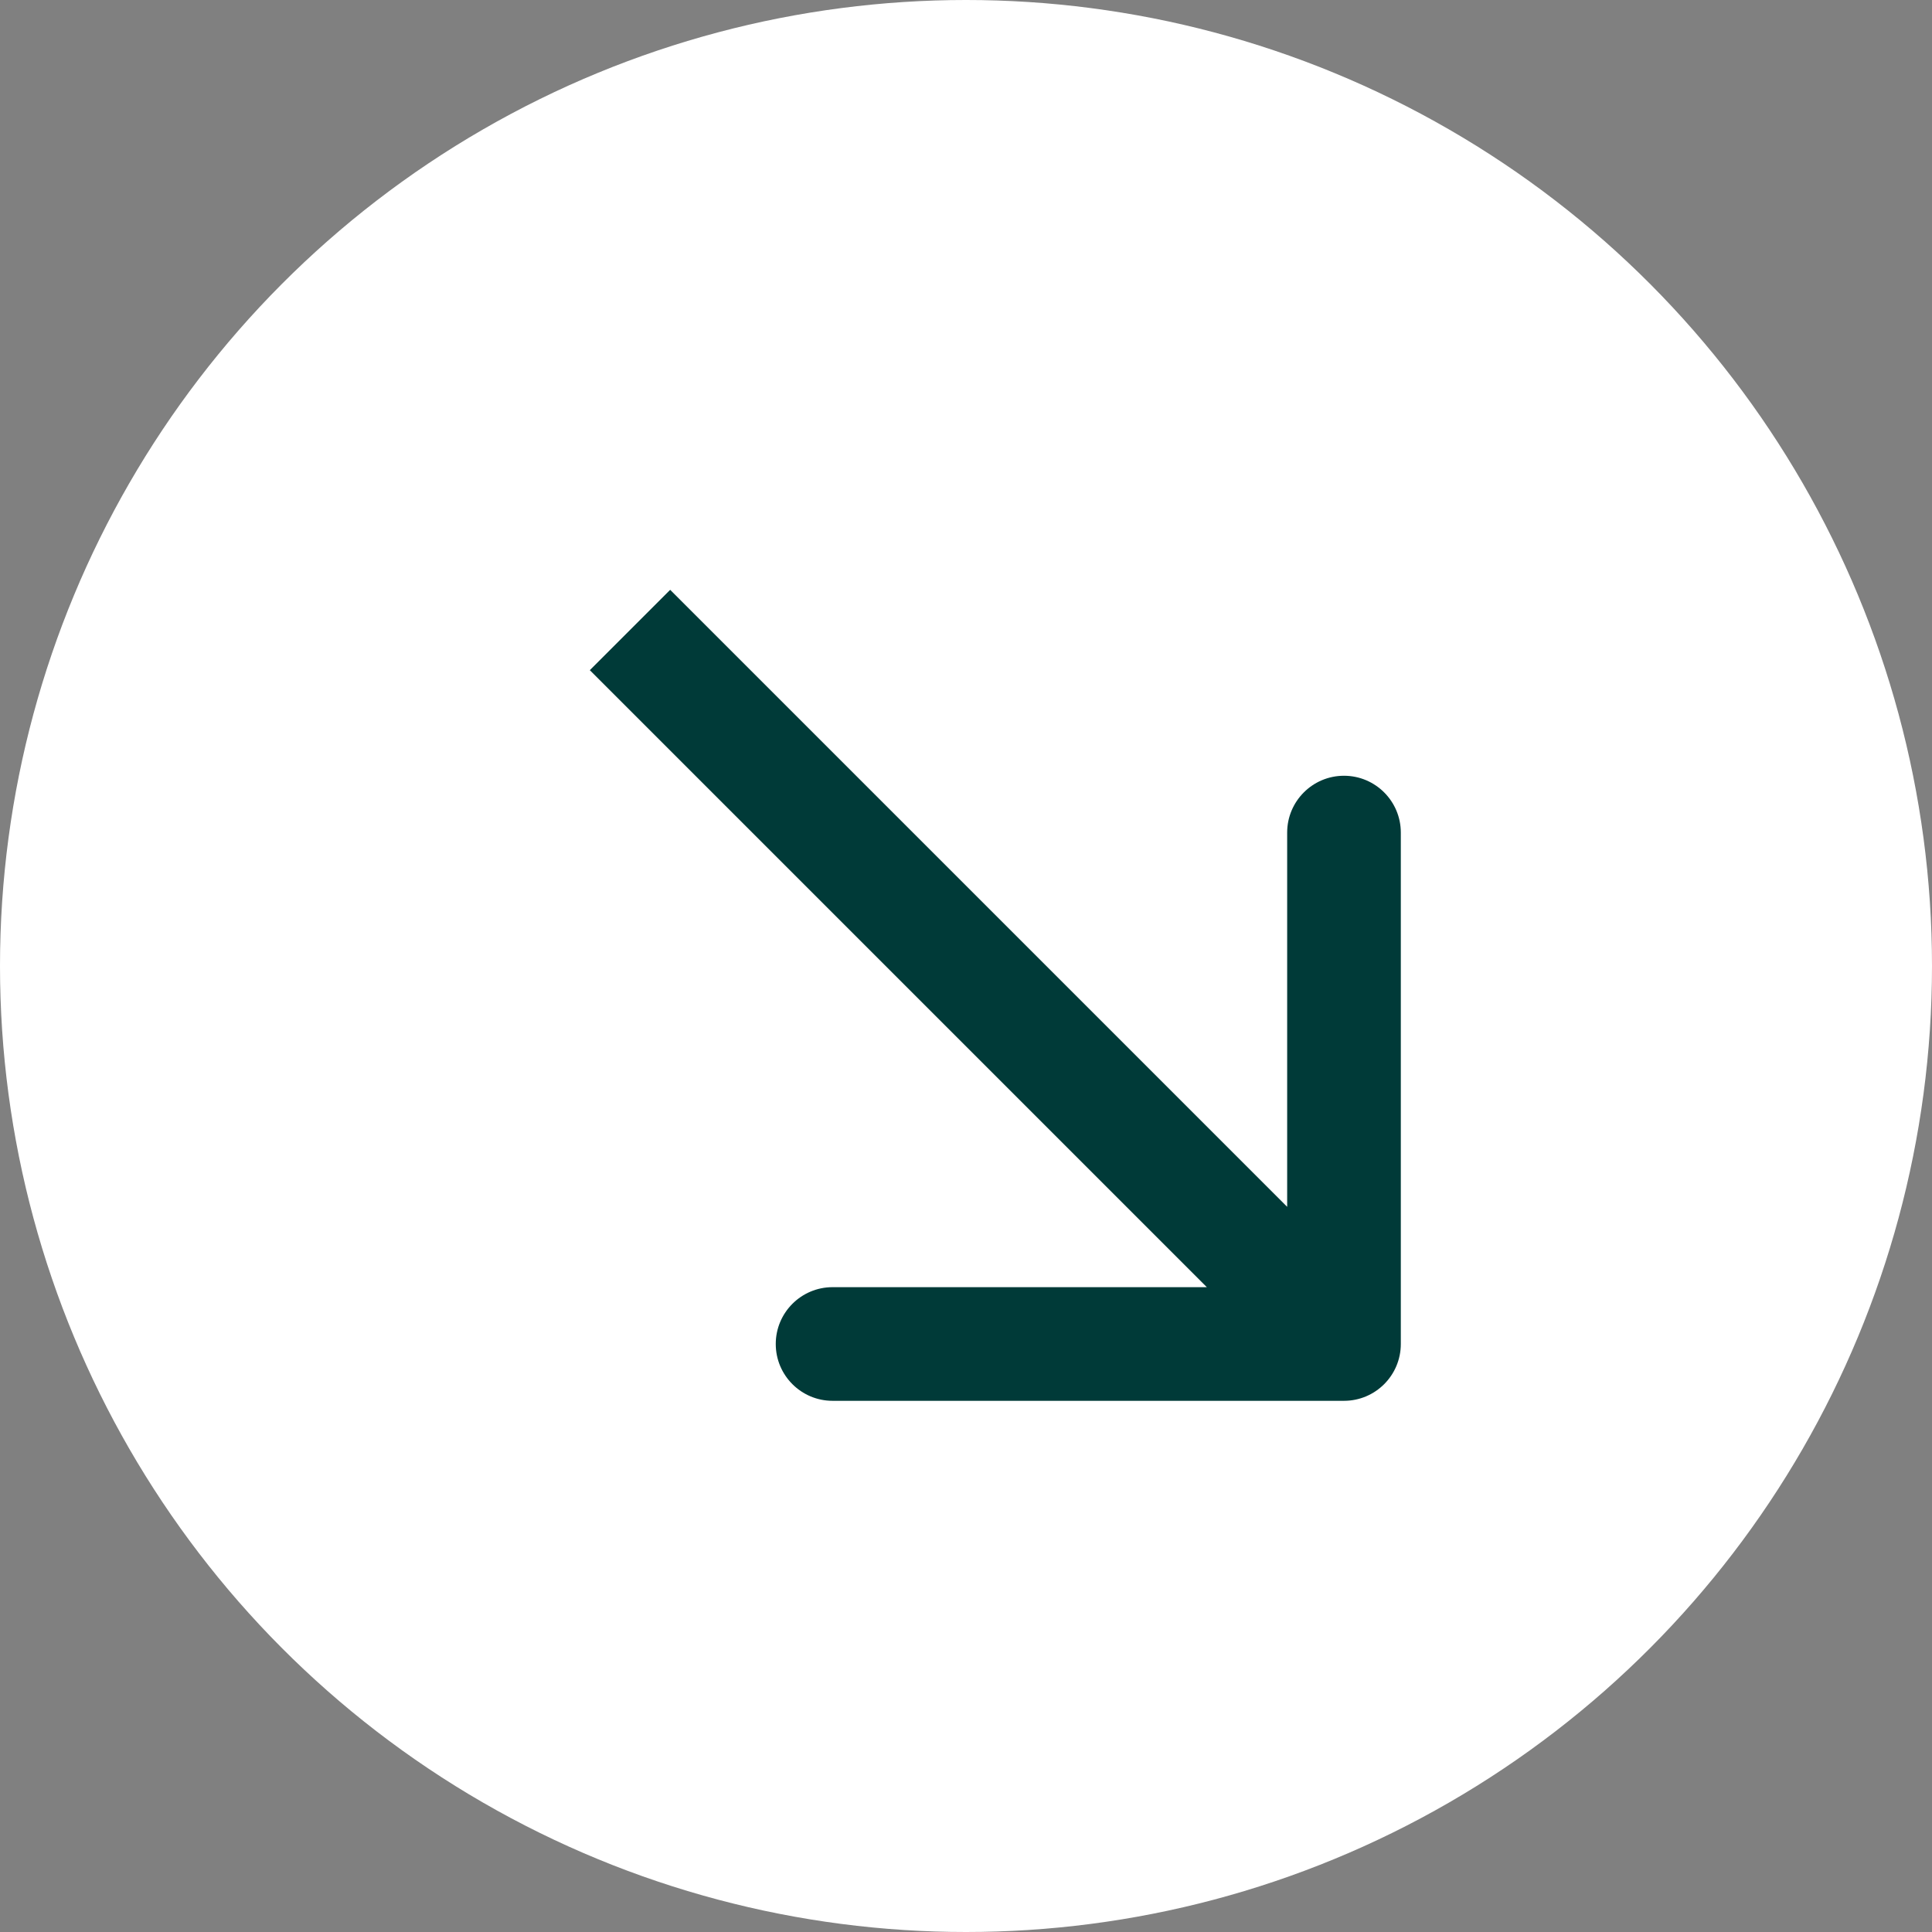
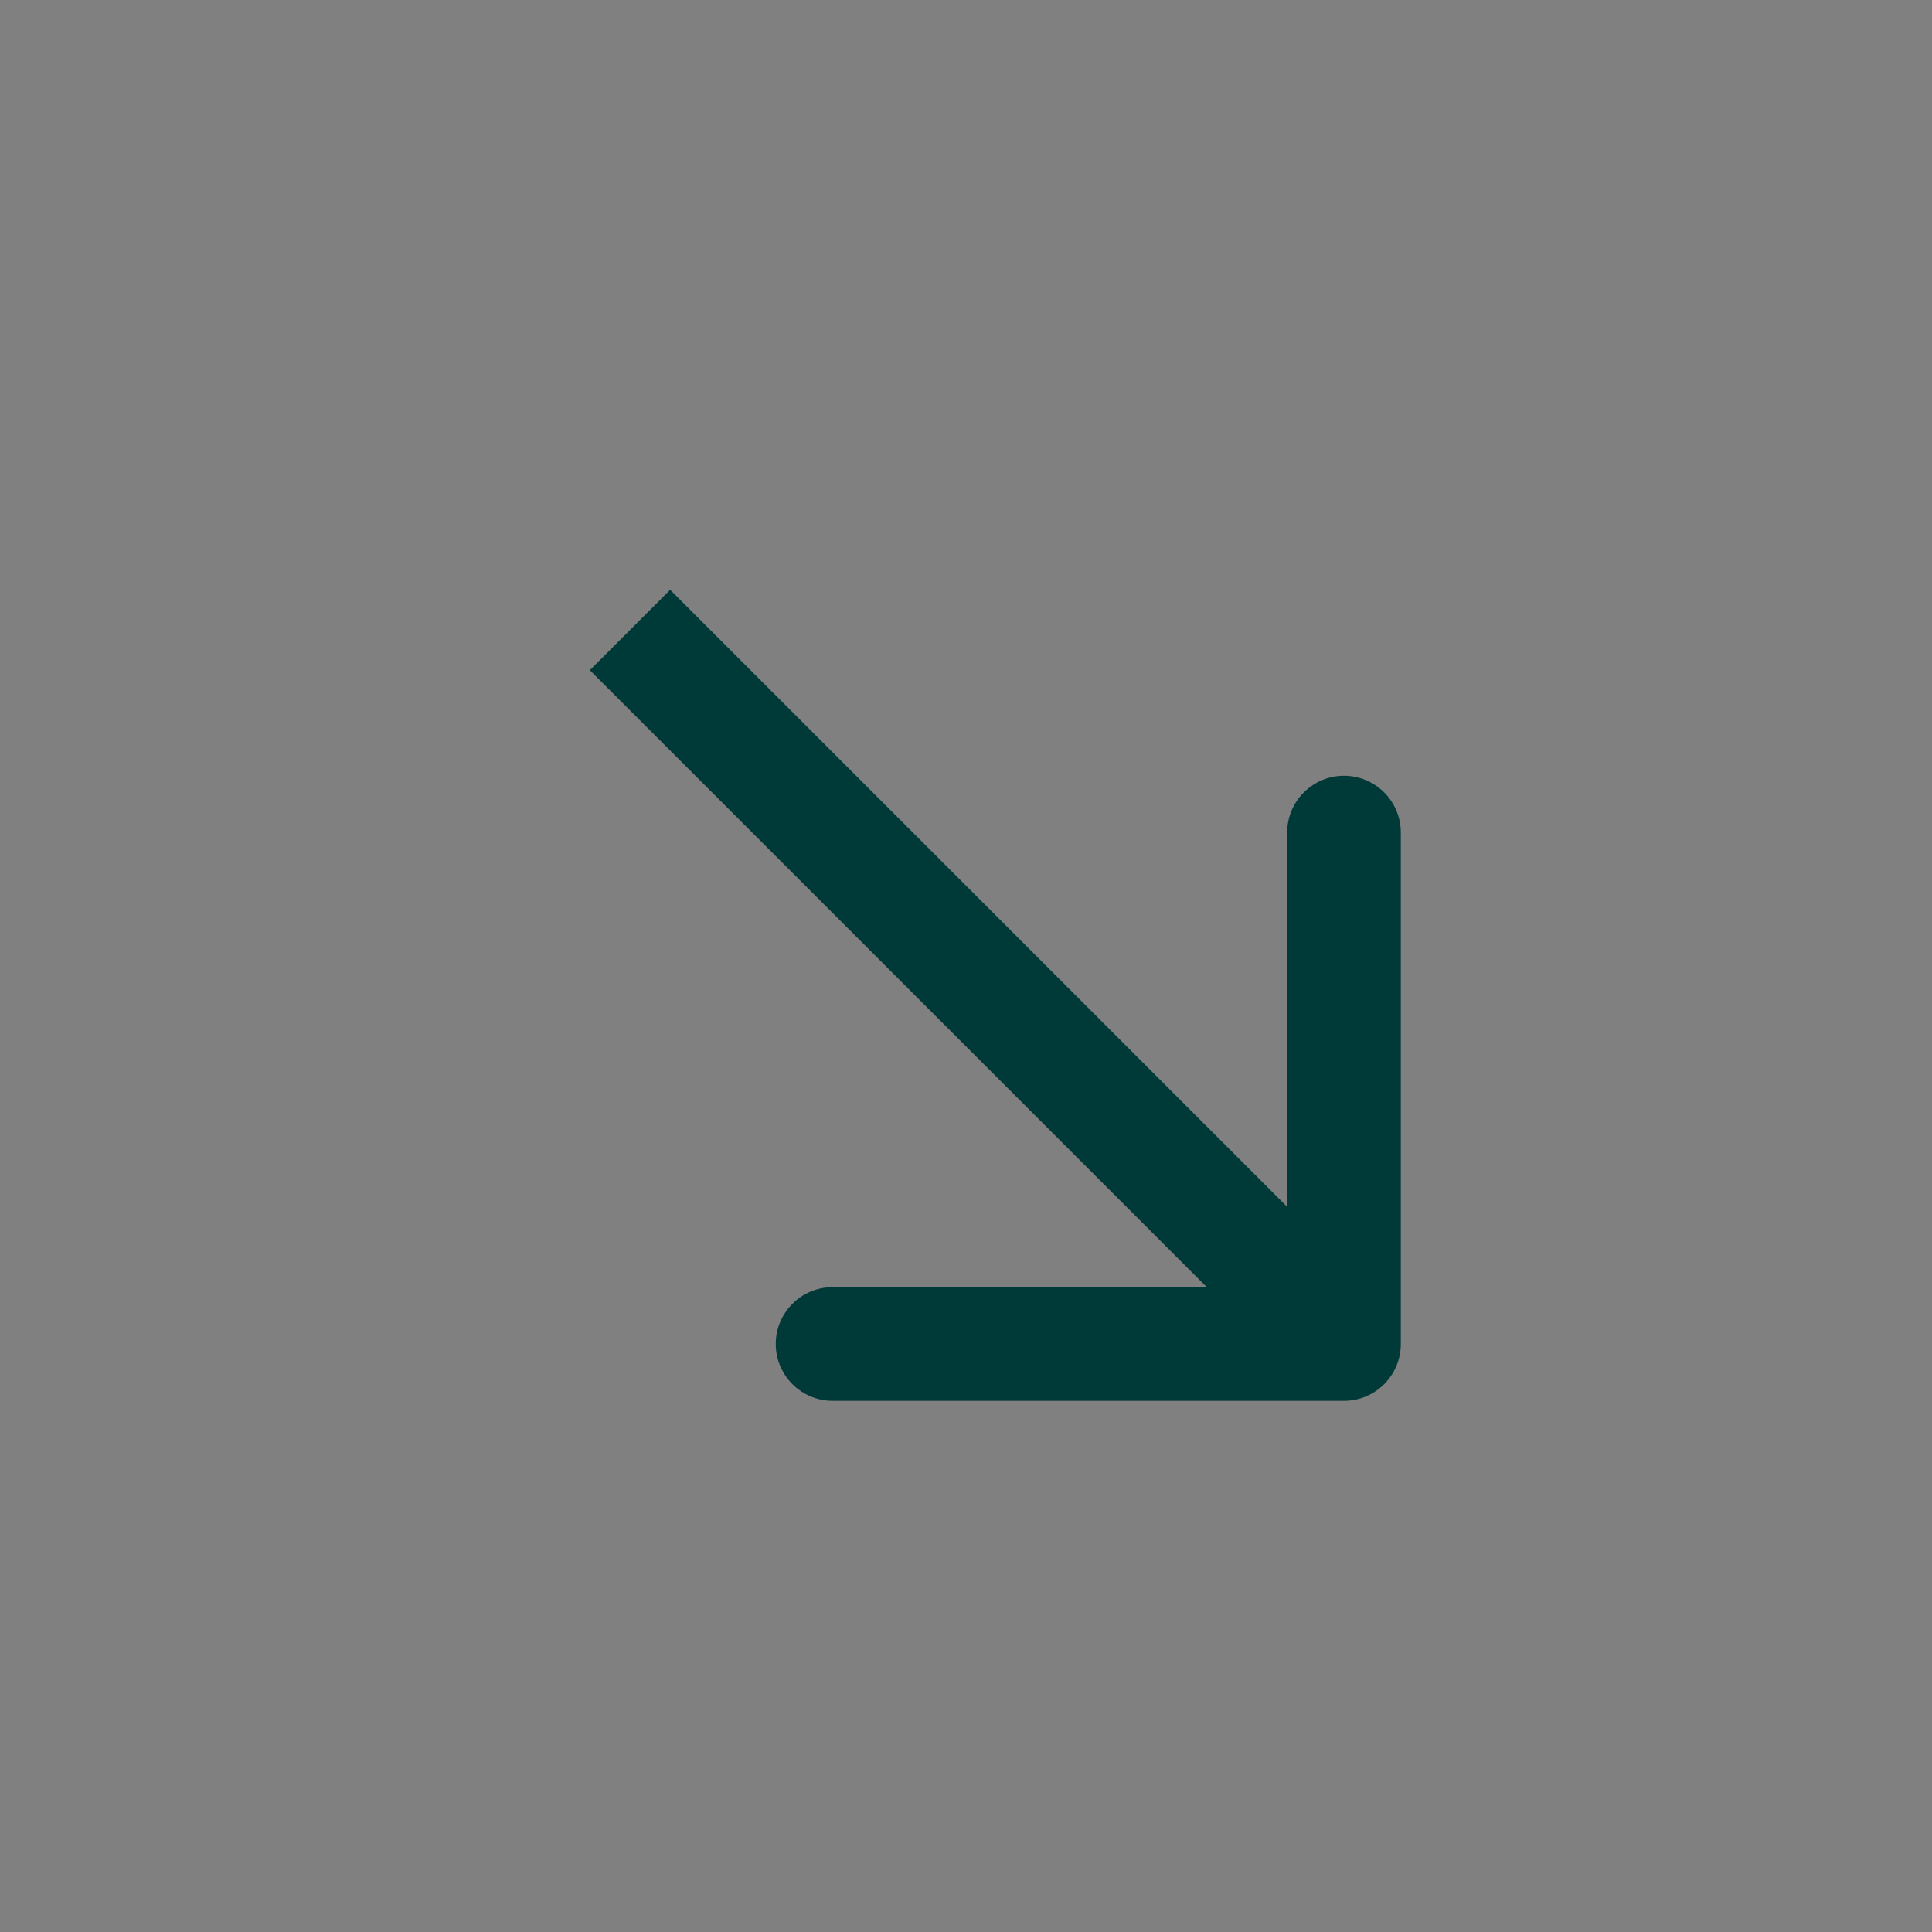
<svg xmlns="http://www.w3.org/2000/svg" width="34" height="34" viewBox="0 0 34 34" fill="none">
  <rect x="0" y="0" width="34" height="34" fill="#808080" stroke="none" />
-   <circle cx="17" cy="17" r="17" fill="white" />
-   <path d="M23.652 24.652C24.204 24.652 24.652 24.204 24.652 23.652L24.652 14.652C24.652 14.1 24.204 13.652 23.652 13.652C23.1 13.652 22.652 14.1 22.652 14.652L22.652 22.652L14.652 22.652C14.1 22.652 13.652 23.1 13.652 23.652C13.652 24.204 14.1 24.652 14.652 24.652L23.652 24.652ZM10.38 11.794L22.945 24.359L24.359 22.945L11.794 10.38L10.38 11.794Z" fill="#003A38" />
+   <path d="M23.652 24.652C24.204 24.652 24.652 24.204 24.652 23.652L24.652 14.652C24.652 14.1 24.204 13.652 23.652 13.652C23.1 13.652 22.652 14.1 22.652 14.652L22.652 22.652L14.652 22.652C14.1 22.652 13.652 23.1 13.652 23.652C13.652 24.204 14.1 24.652 14.652 24.652ZM10.38 11.794L22.945 24.359L24.359 22.945L11.794 10.38L10.38 11.794Z" fill="#003A38" />
</svg>